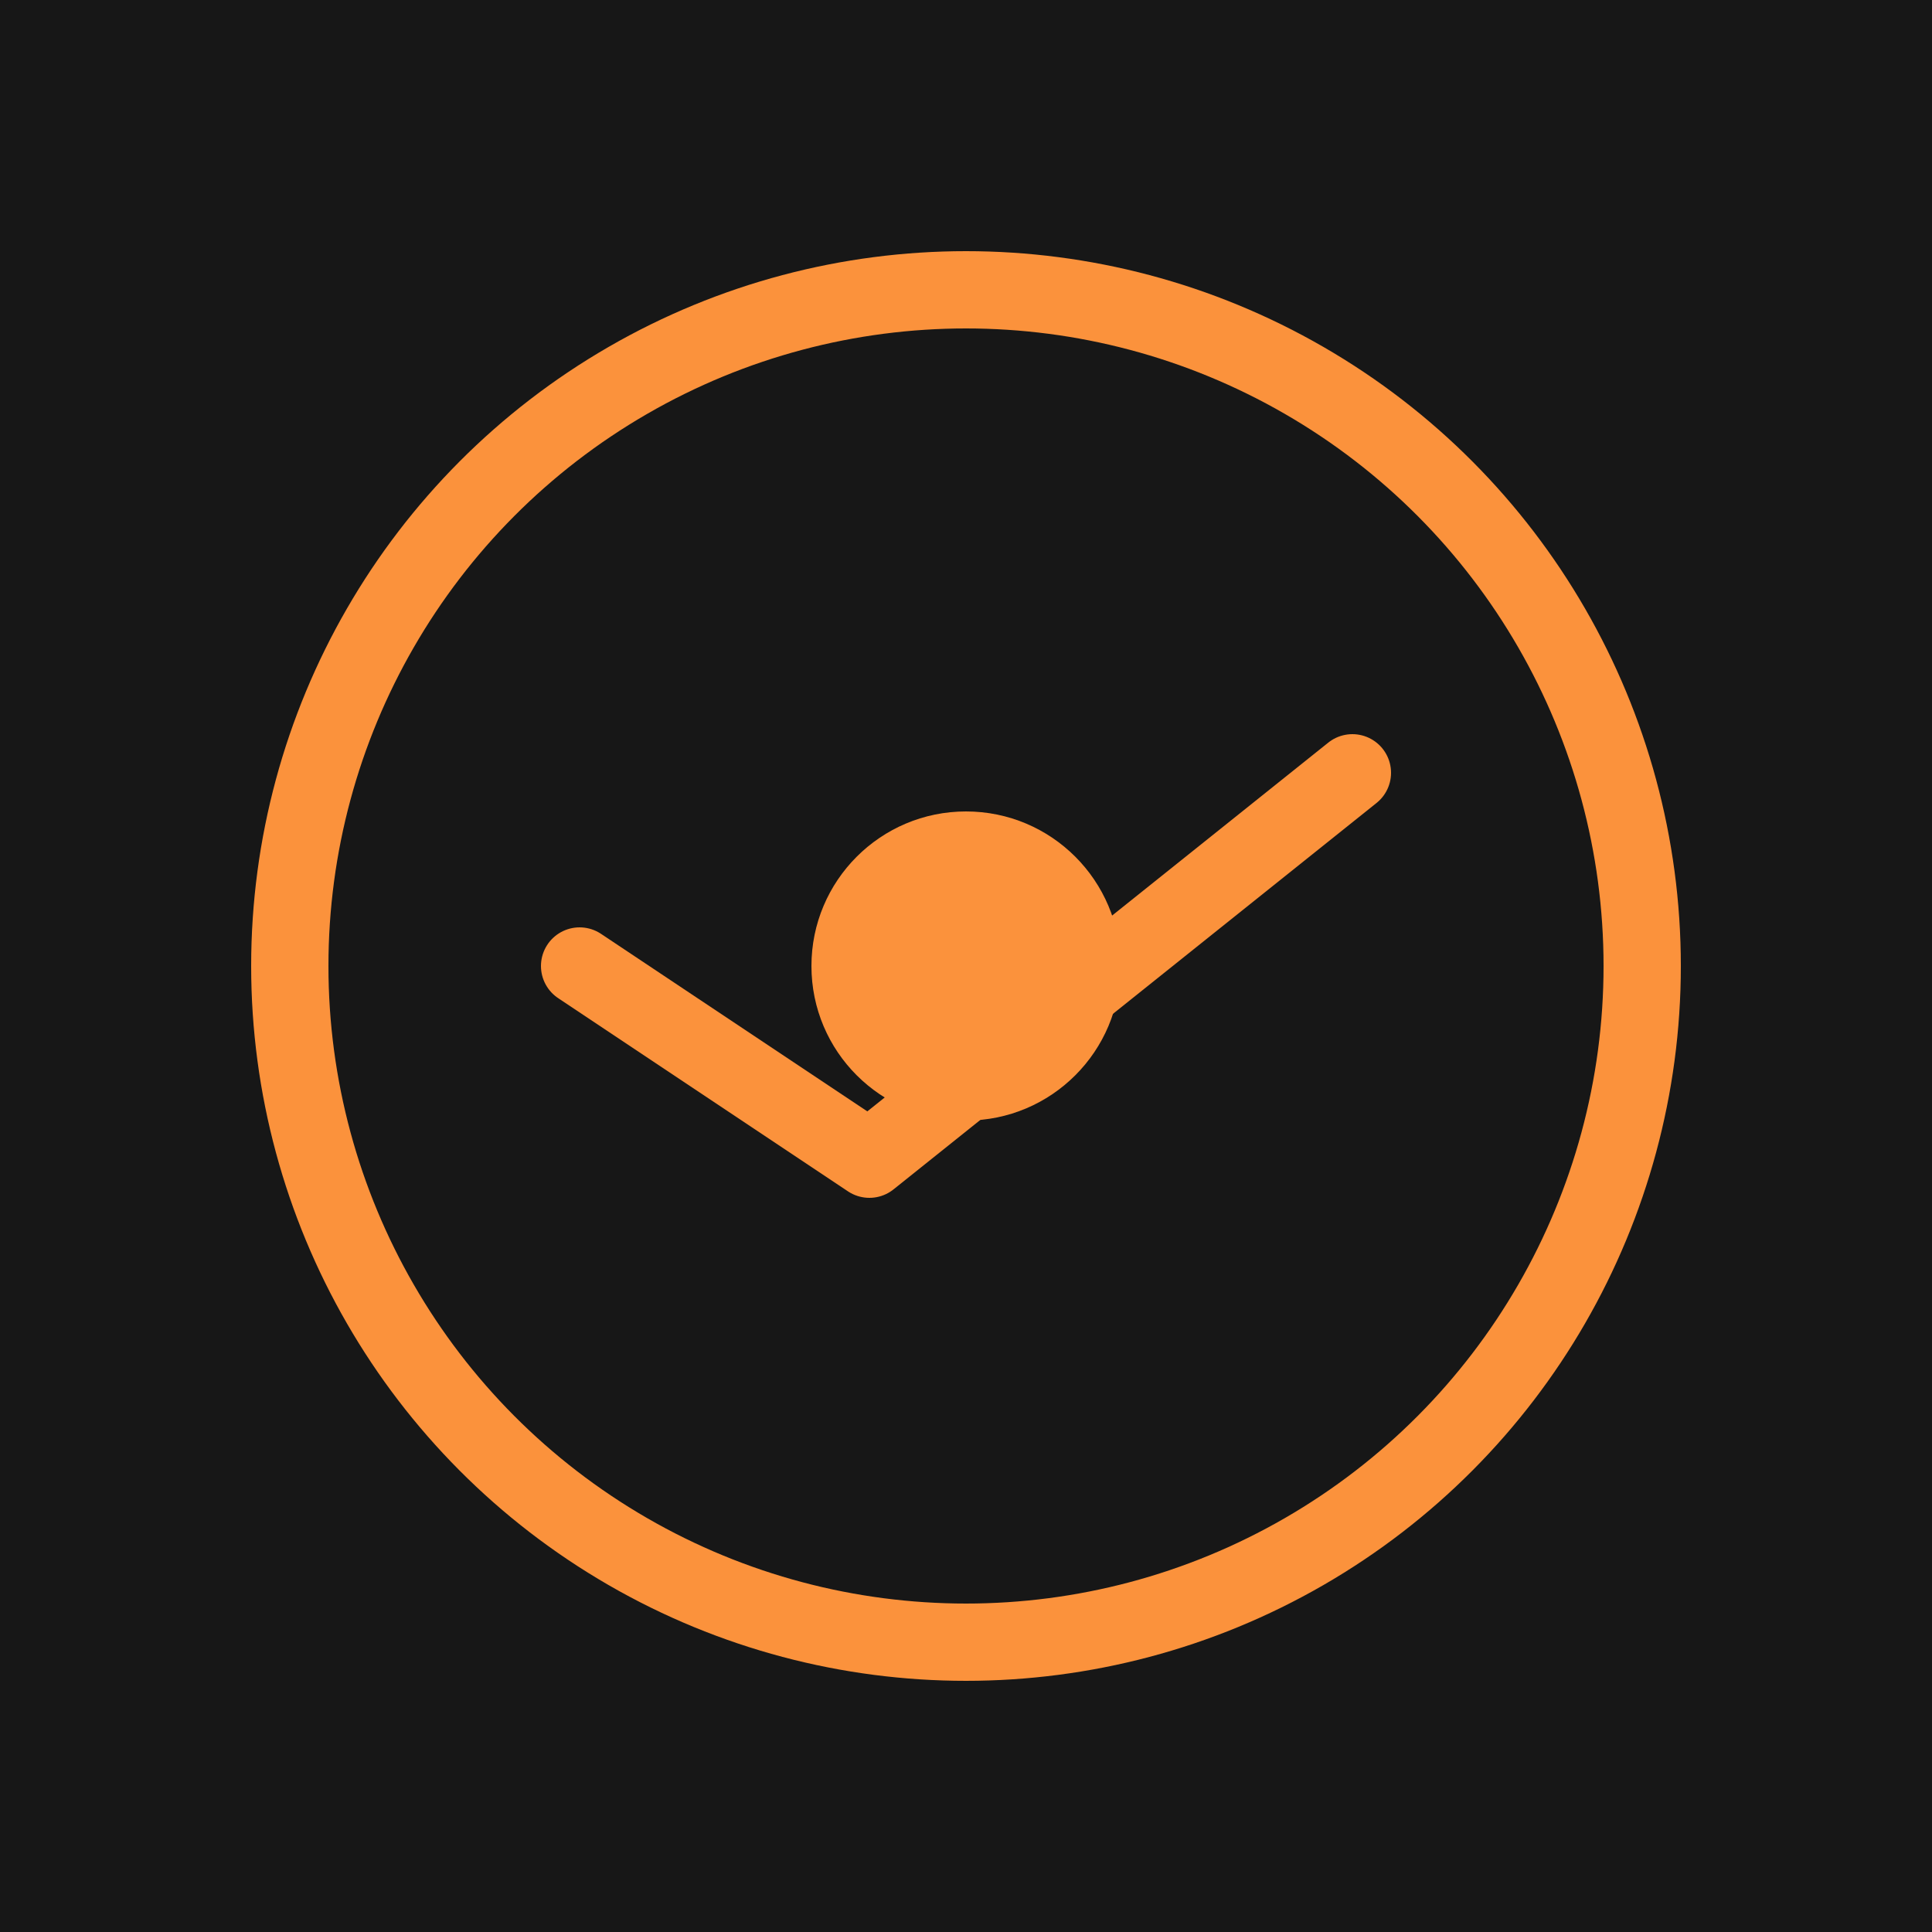
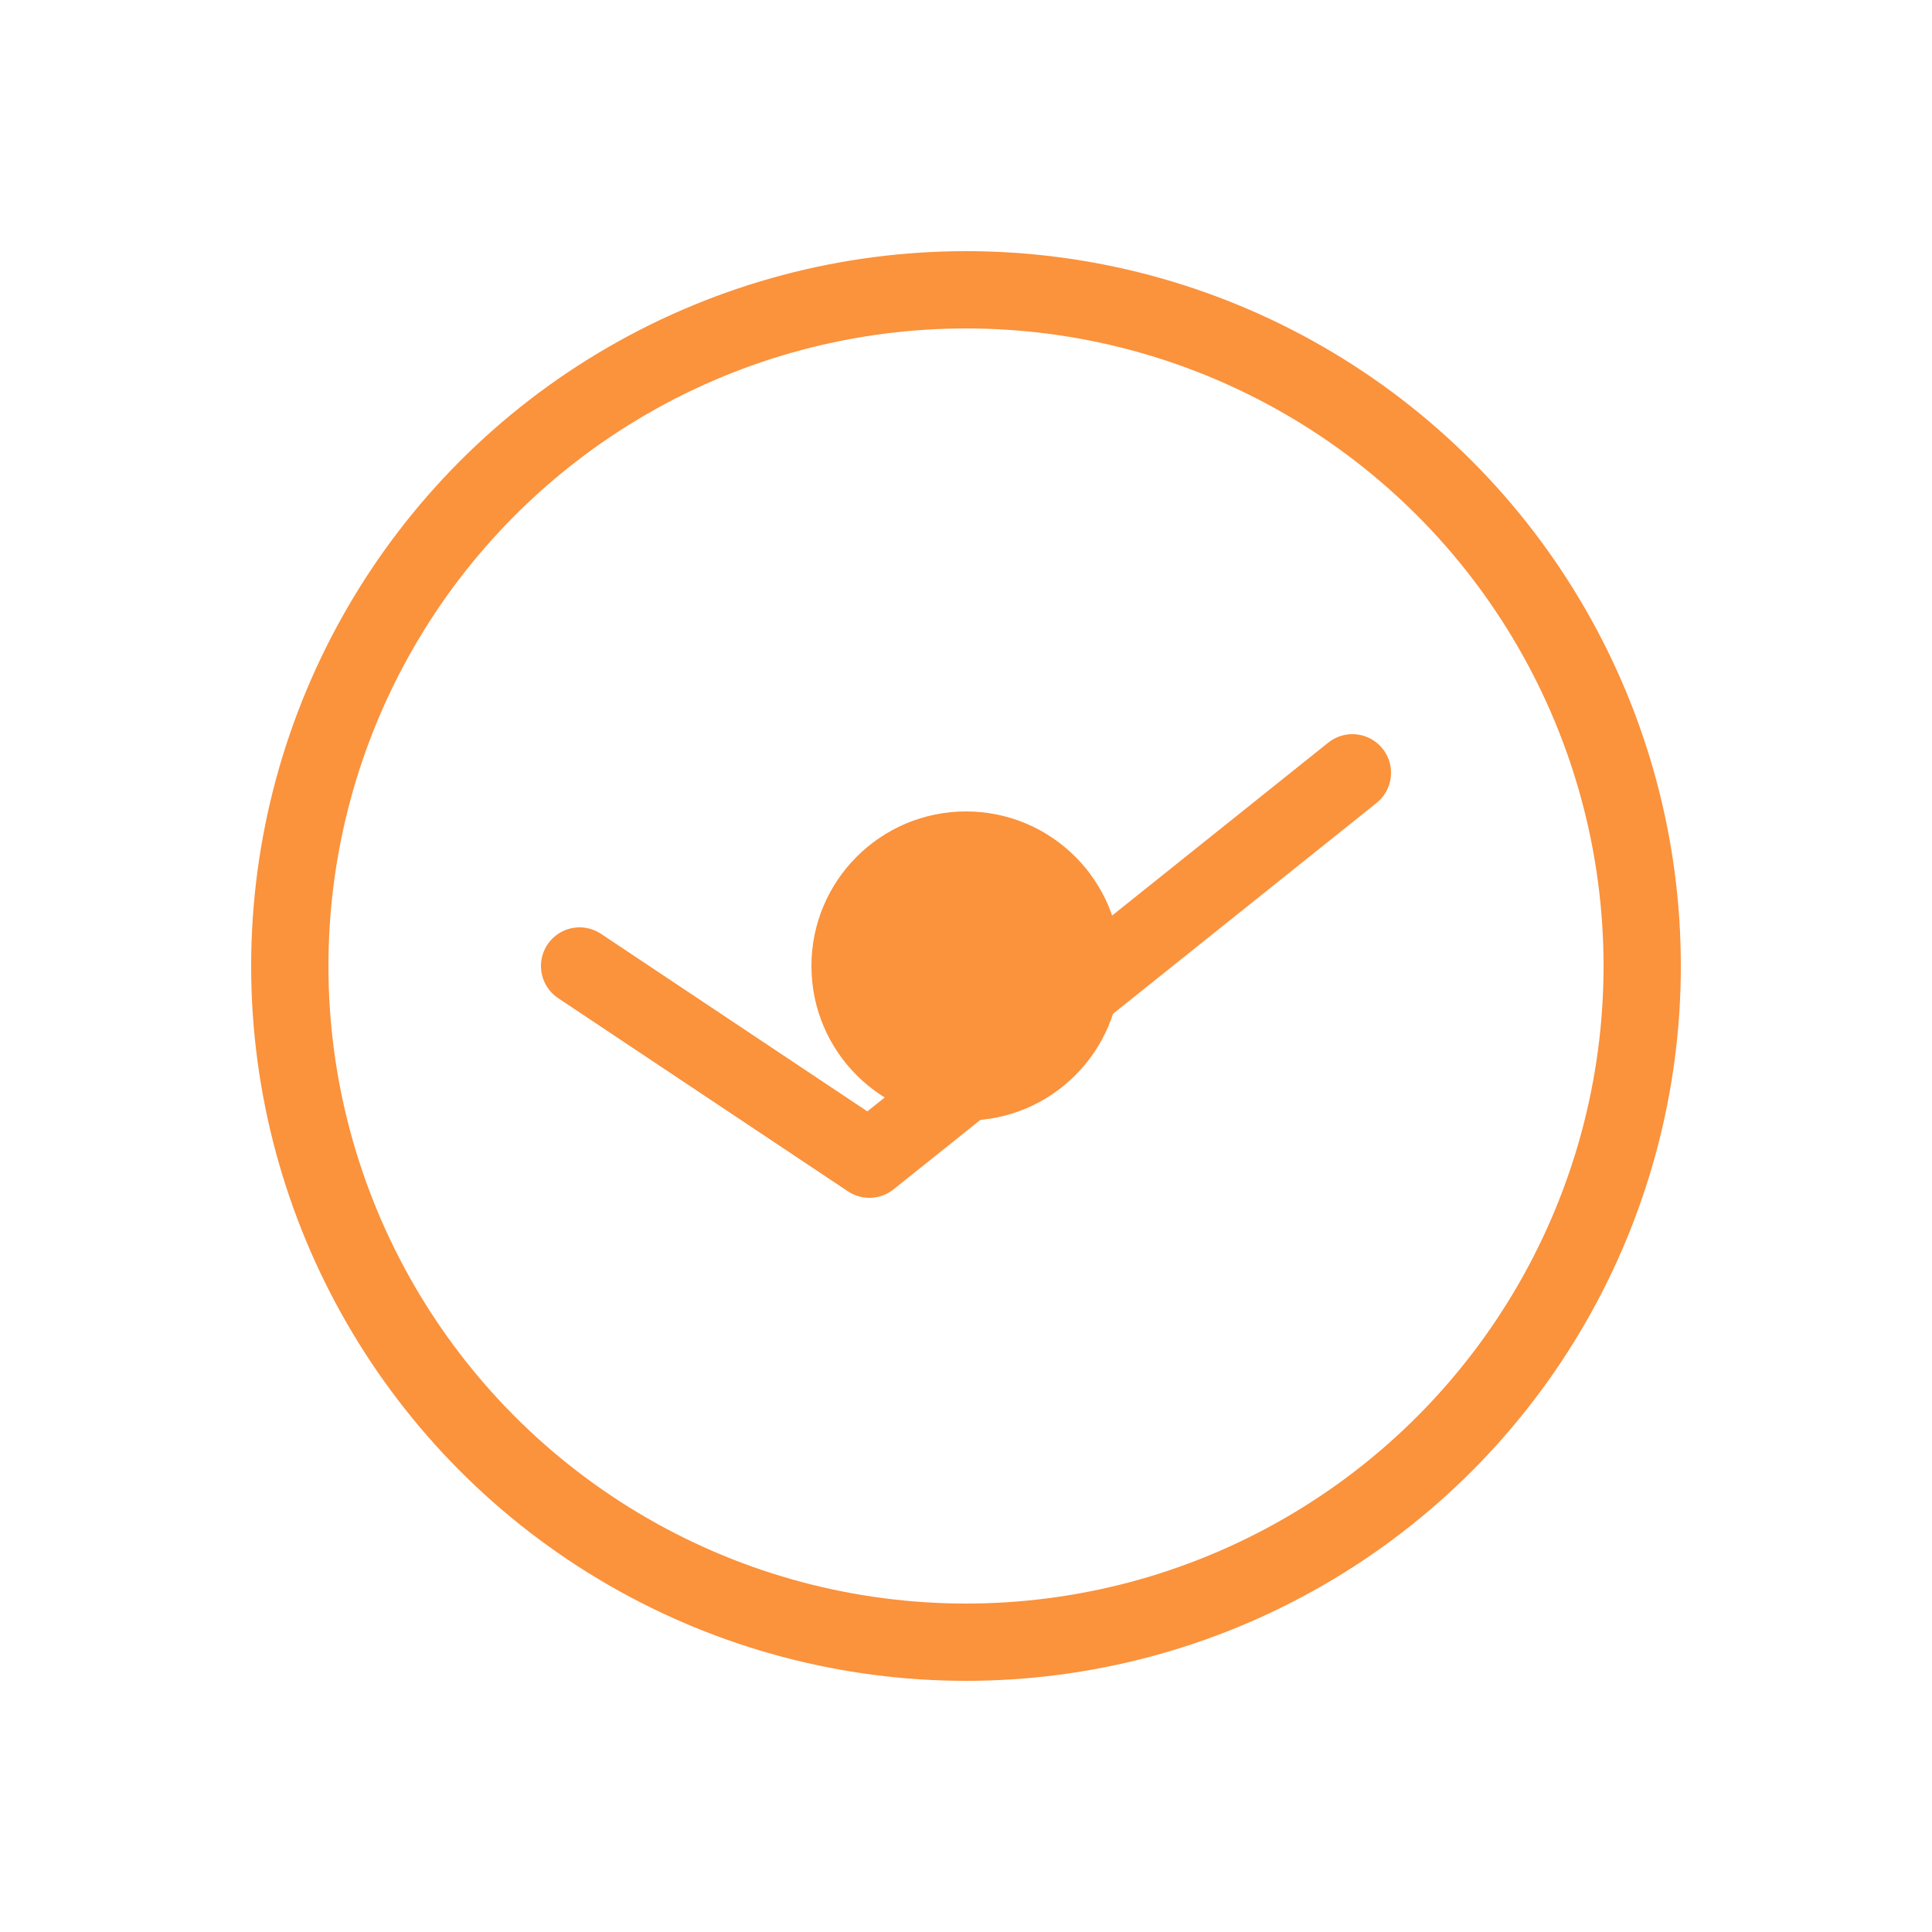
<svg xmlns="http://www.w3.org/2000/svg" viewBox="0 0 100 100">
-   <rect width="100" height="100" fill="#171717" />
  <circle cx="50" cy="50" r="35" fill="none" stroke="#fb923c" stroke-width="4" />
  <path d="M 30 50 L 45 60 L 70 40" fill="none" stroke="#fb923c" stroke-width="4" stroke-linecap="round" stroke-linejoin="round" />
  <circle cx="50" cy="50" r="8" fill="#fb923c" />
</svg>